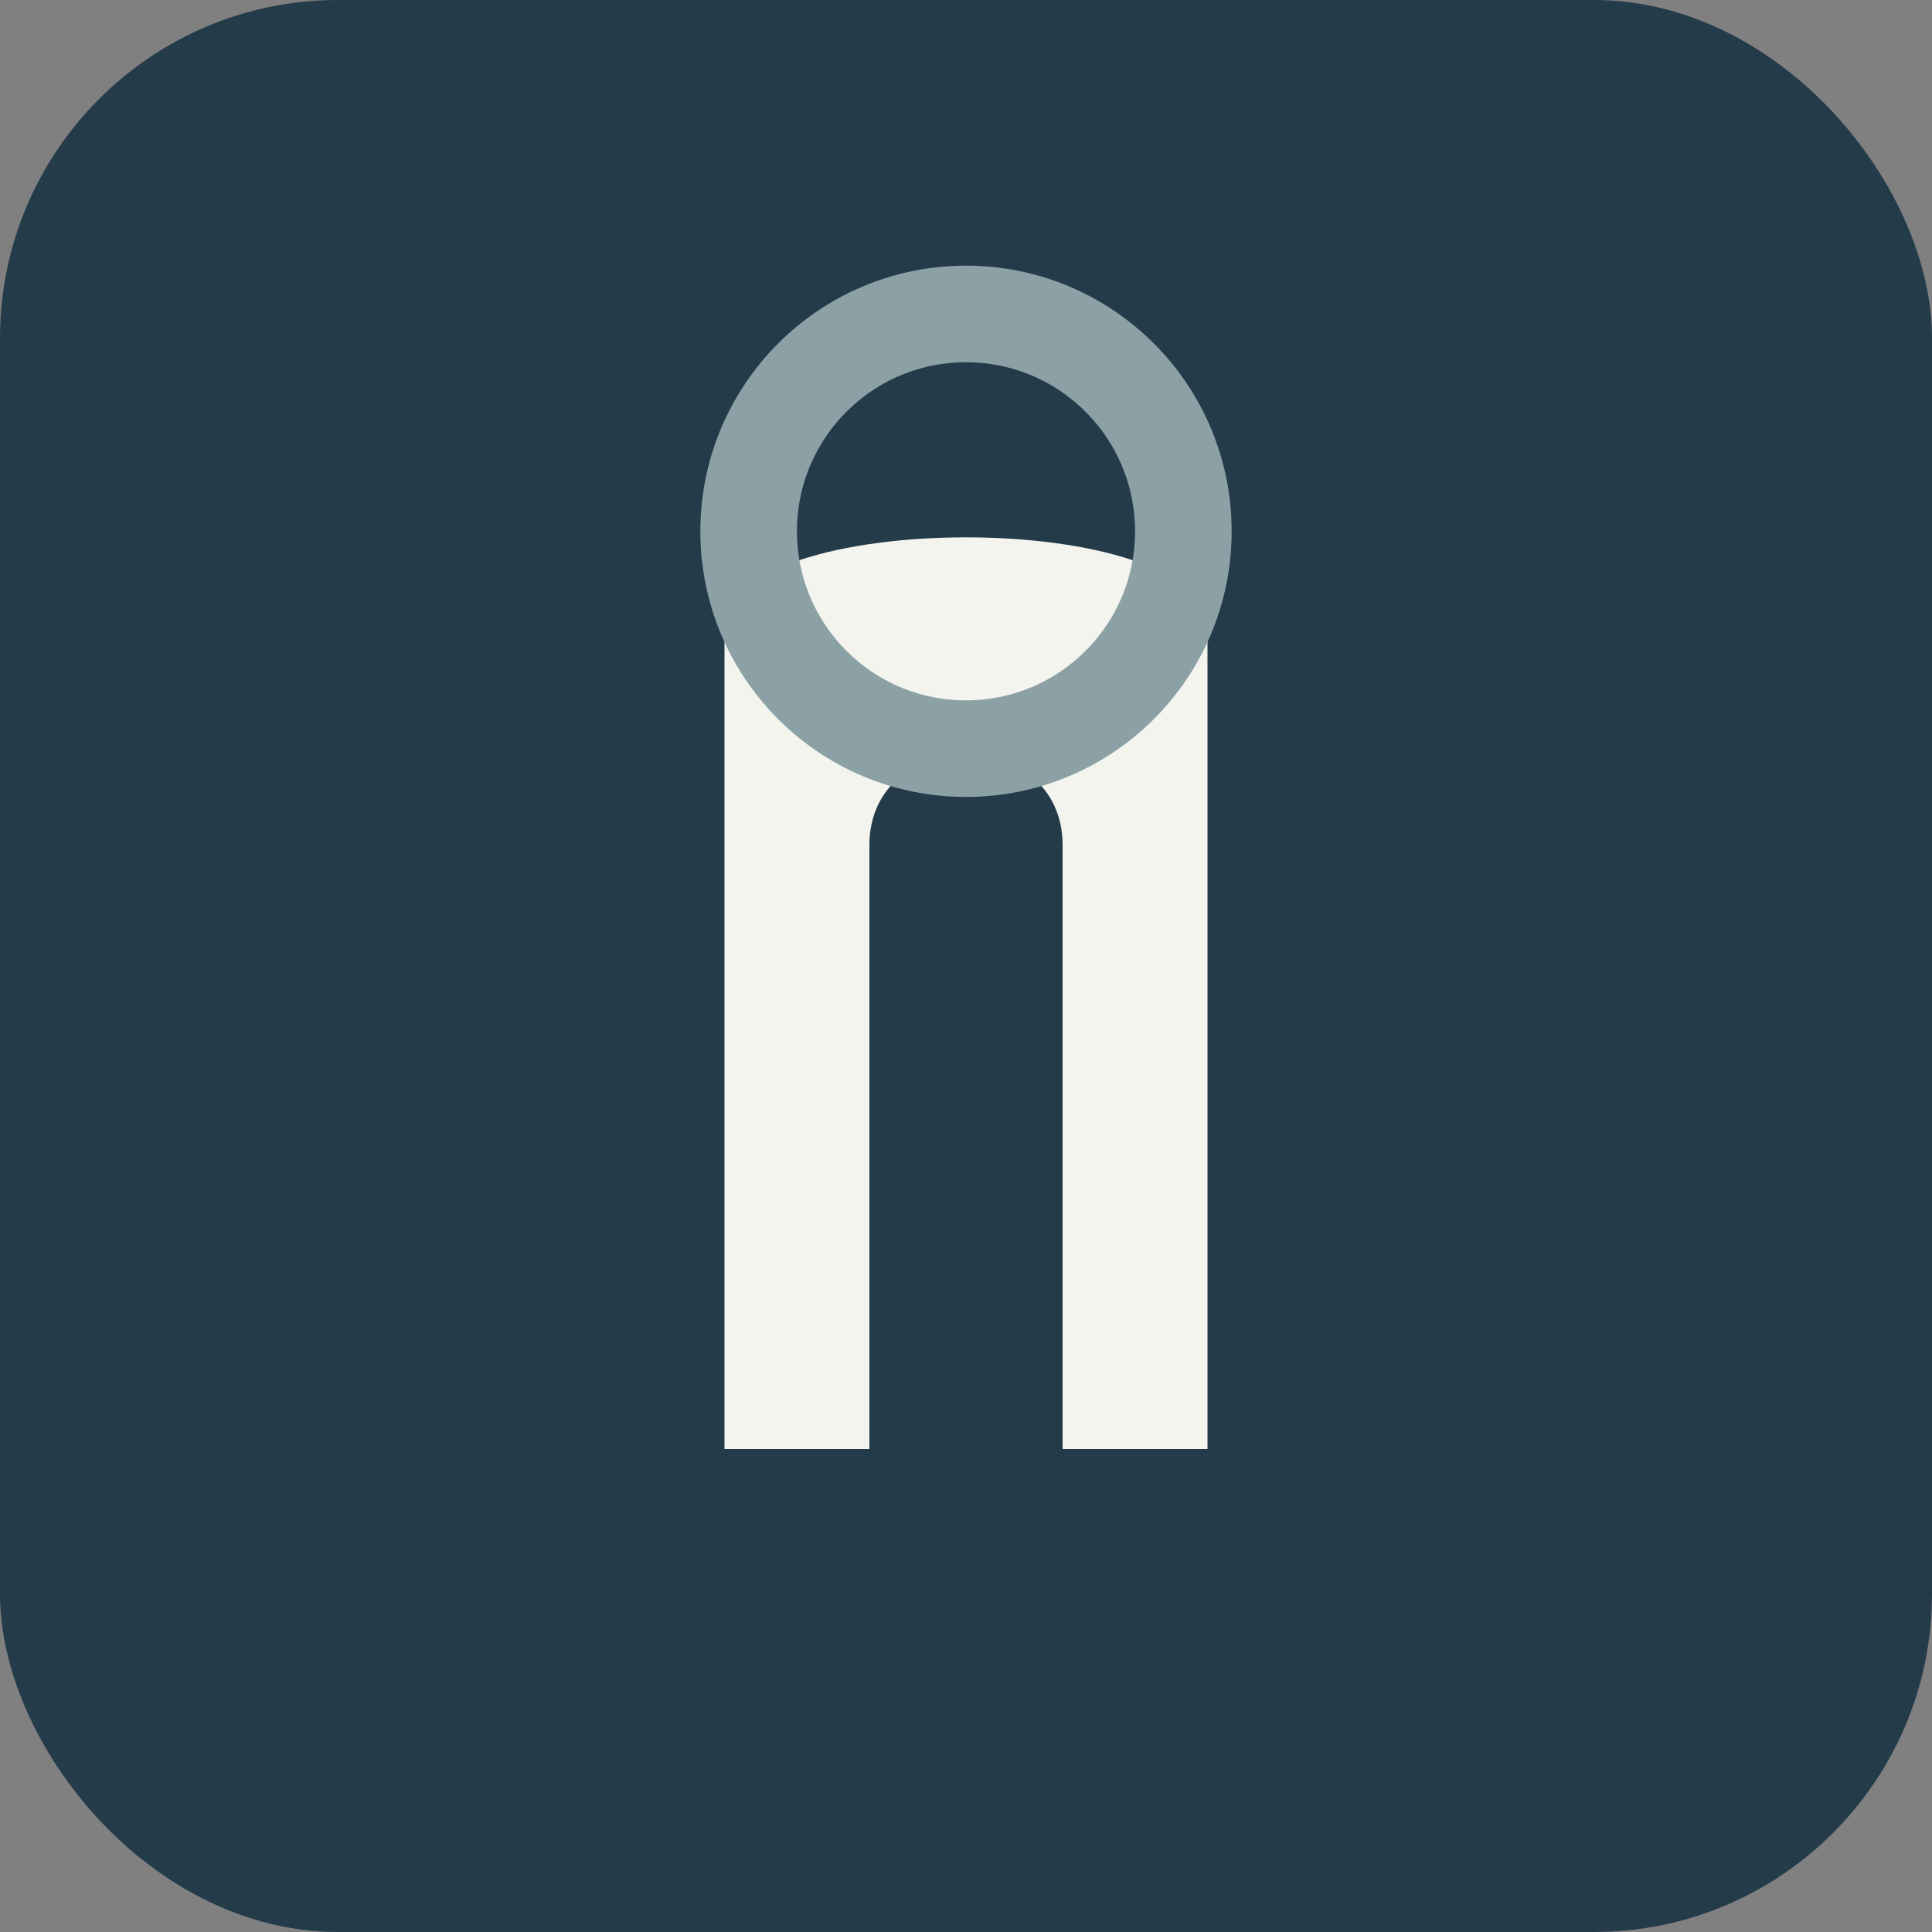
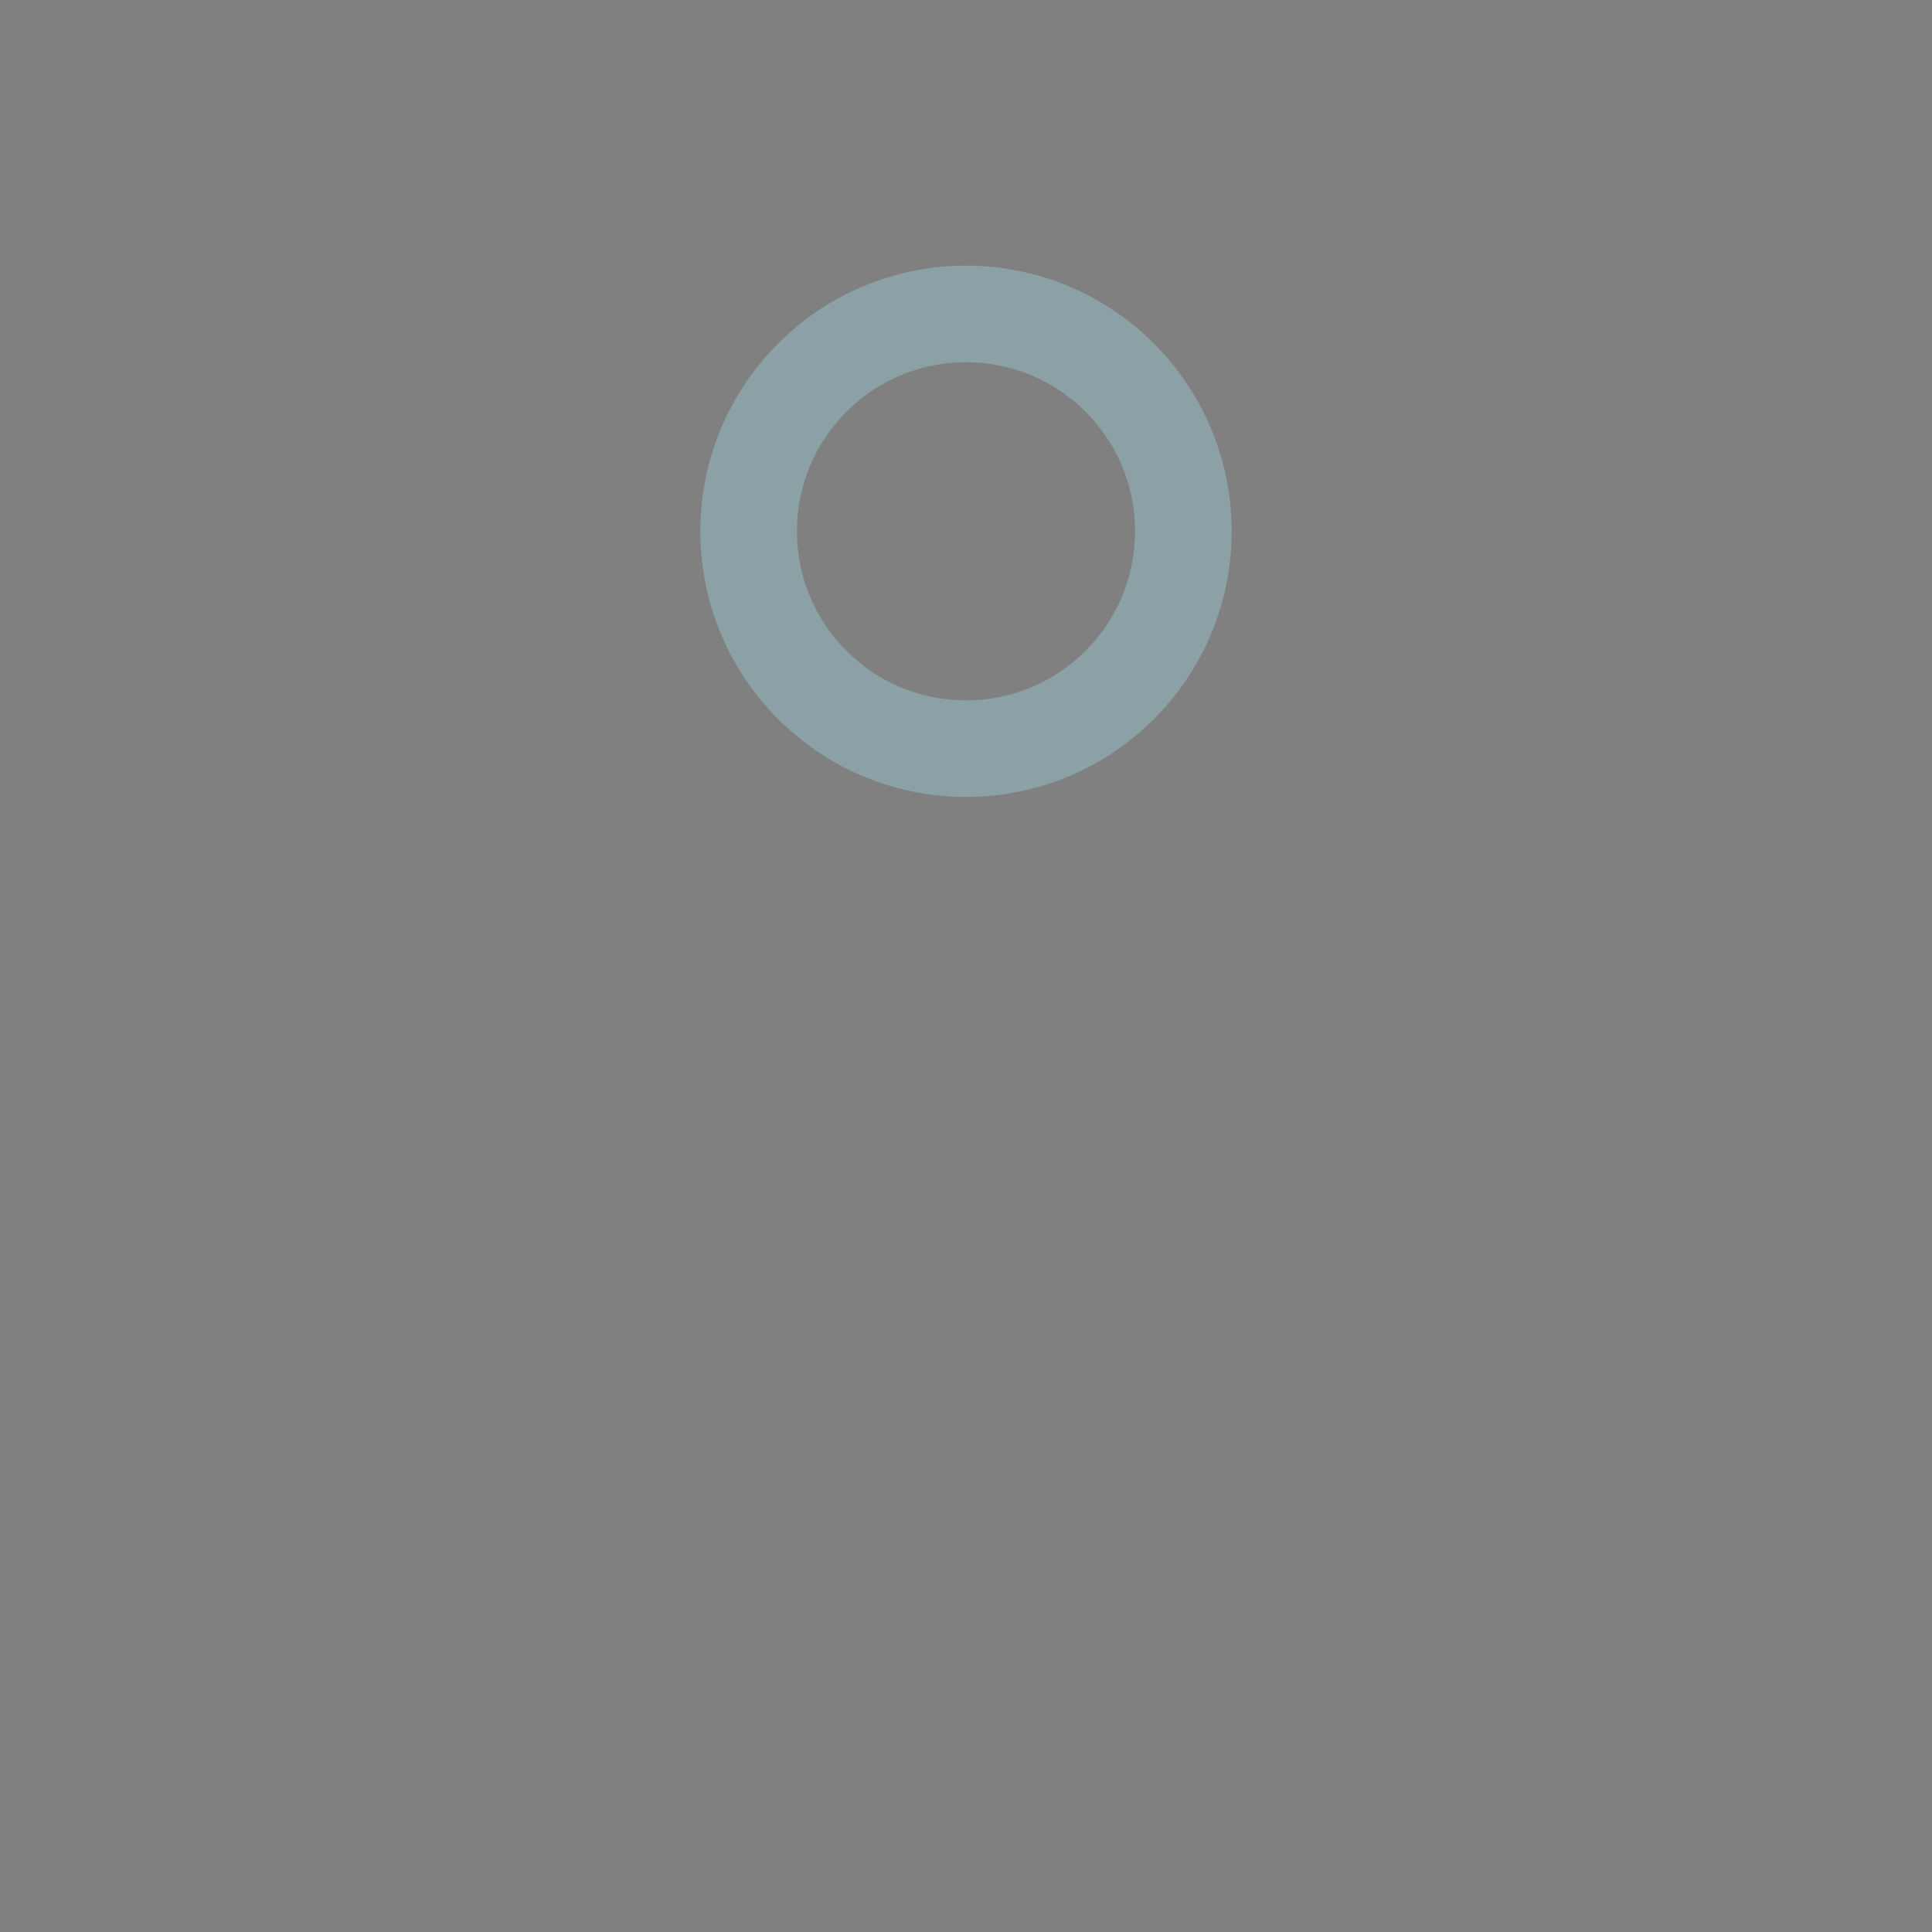
<svg xmlns="http://www.w3.org/2000/svg" width="40" height="40" viewBox="0 0 40 40">
  <rect x="0" y="0" width="40" height="40" fill="#808080" stroke="none" />
-   <rect width="40" height="40" rx="7" fill="#243B4A" />
-   <path d="M22 30V17.5c0-2.5-4-2.5-4 0V30h-3V13c0-2.5 10-2.5 10 0V30h-3Z" fill="#F4F4EF" />
  <circle cx="20" cy="11" r="4.5" fill="none" stroke="#8CA1A5" stroke-width="2" />
</svg>